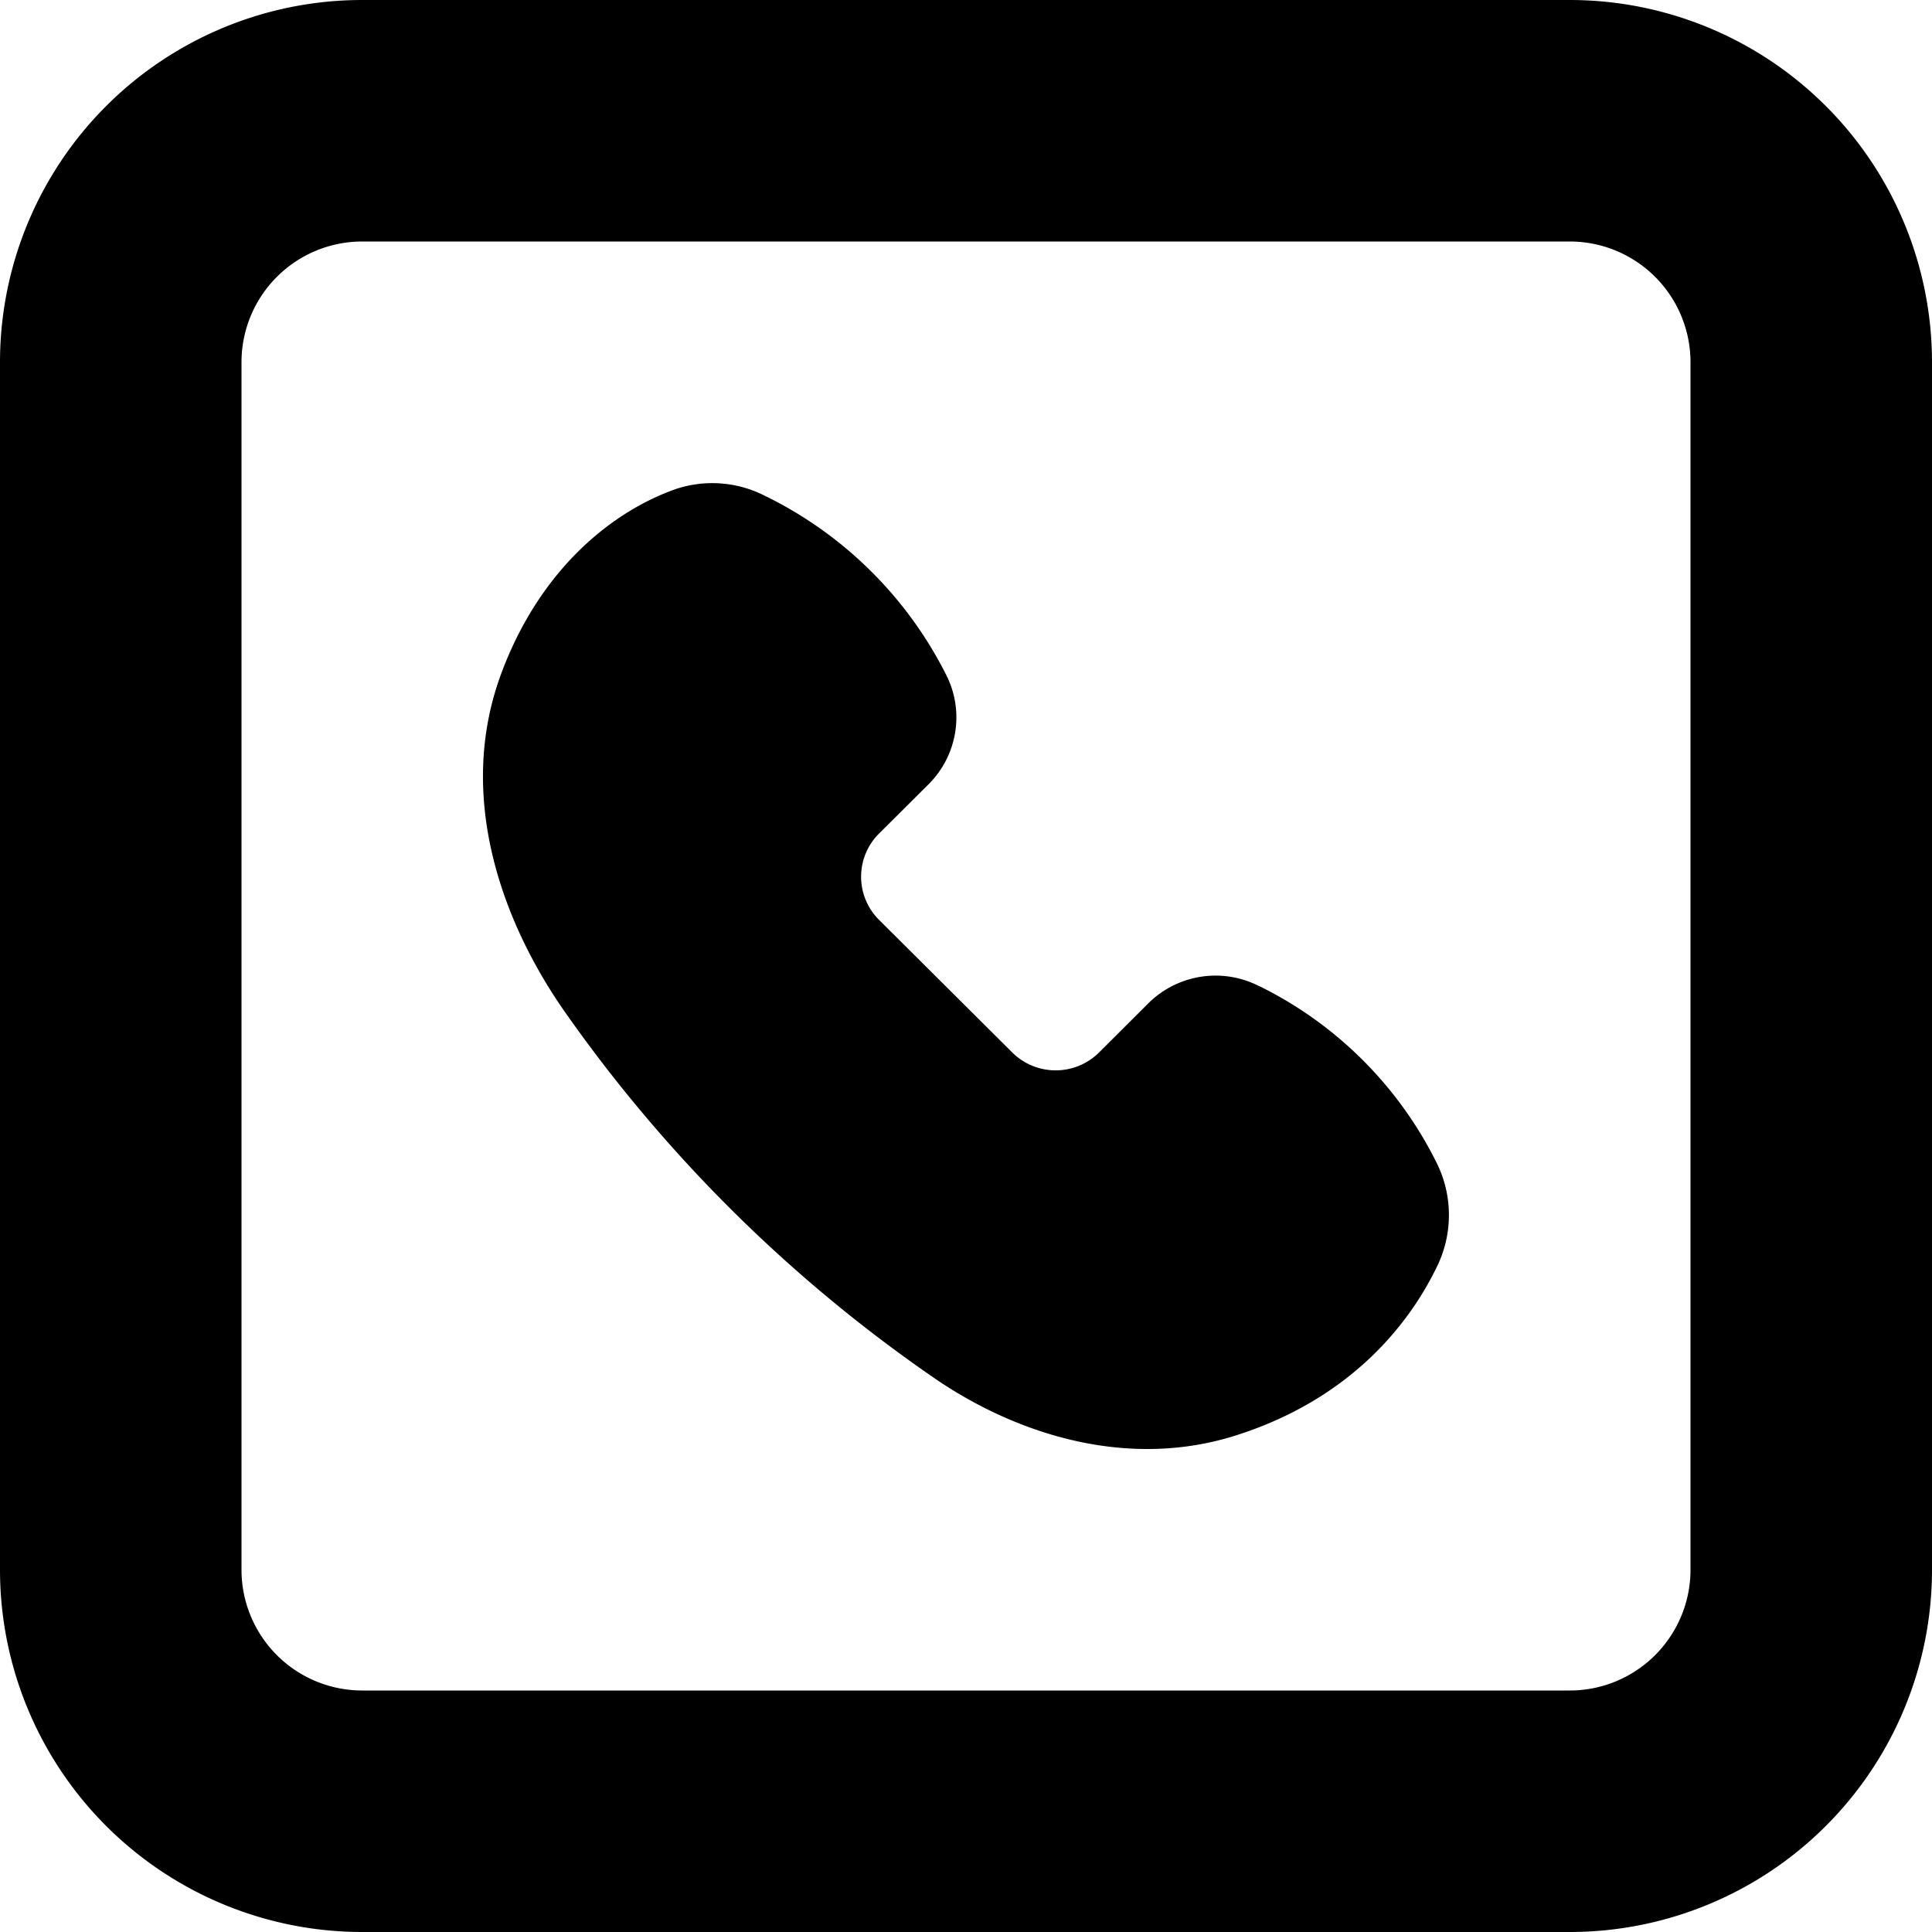
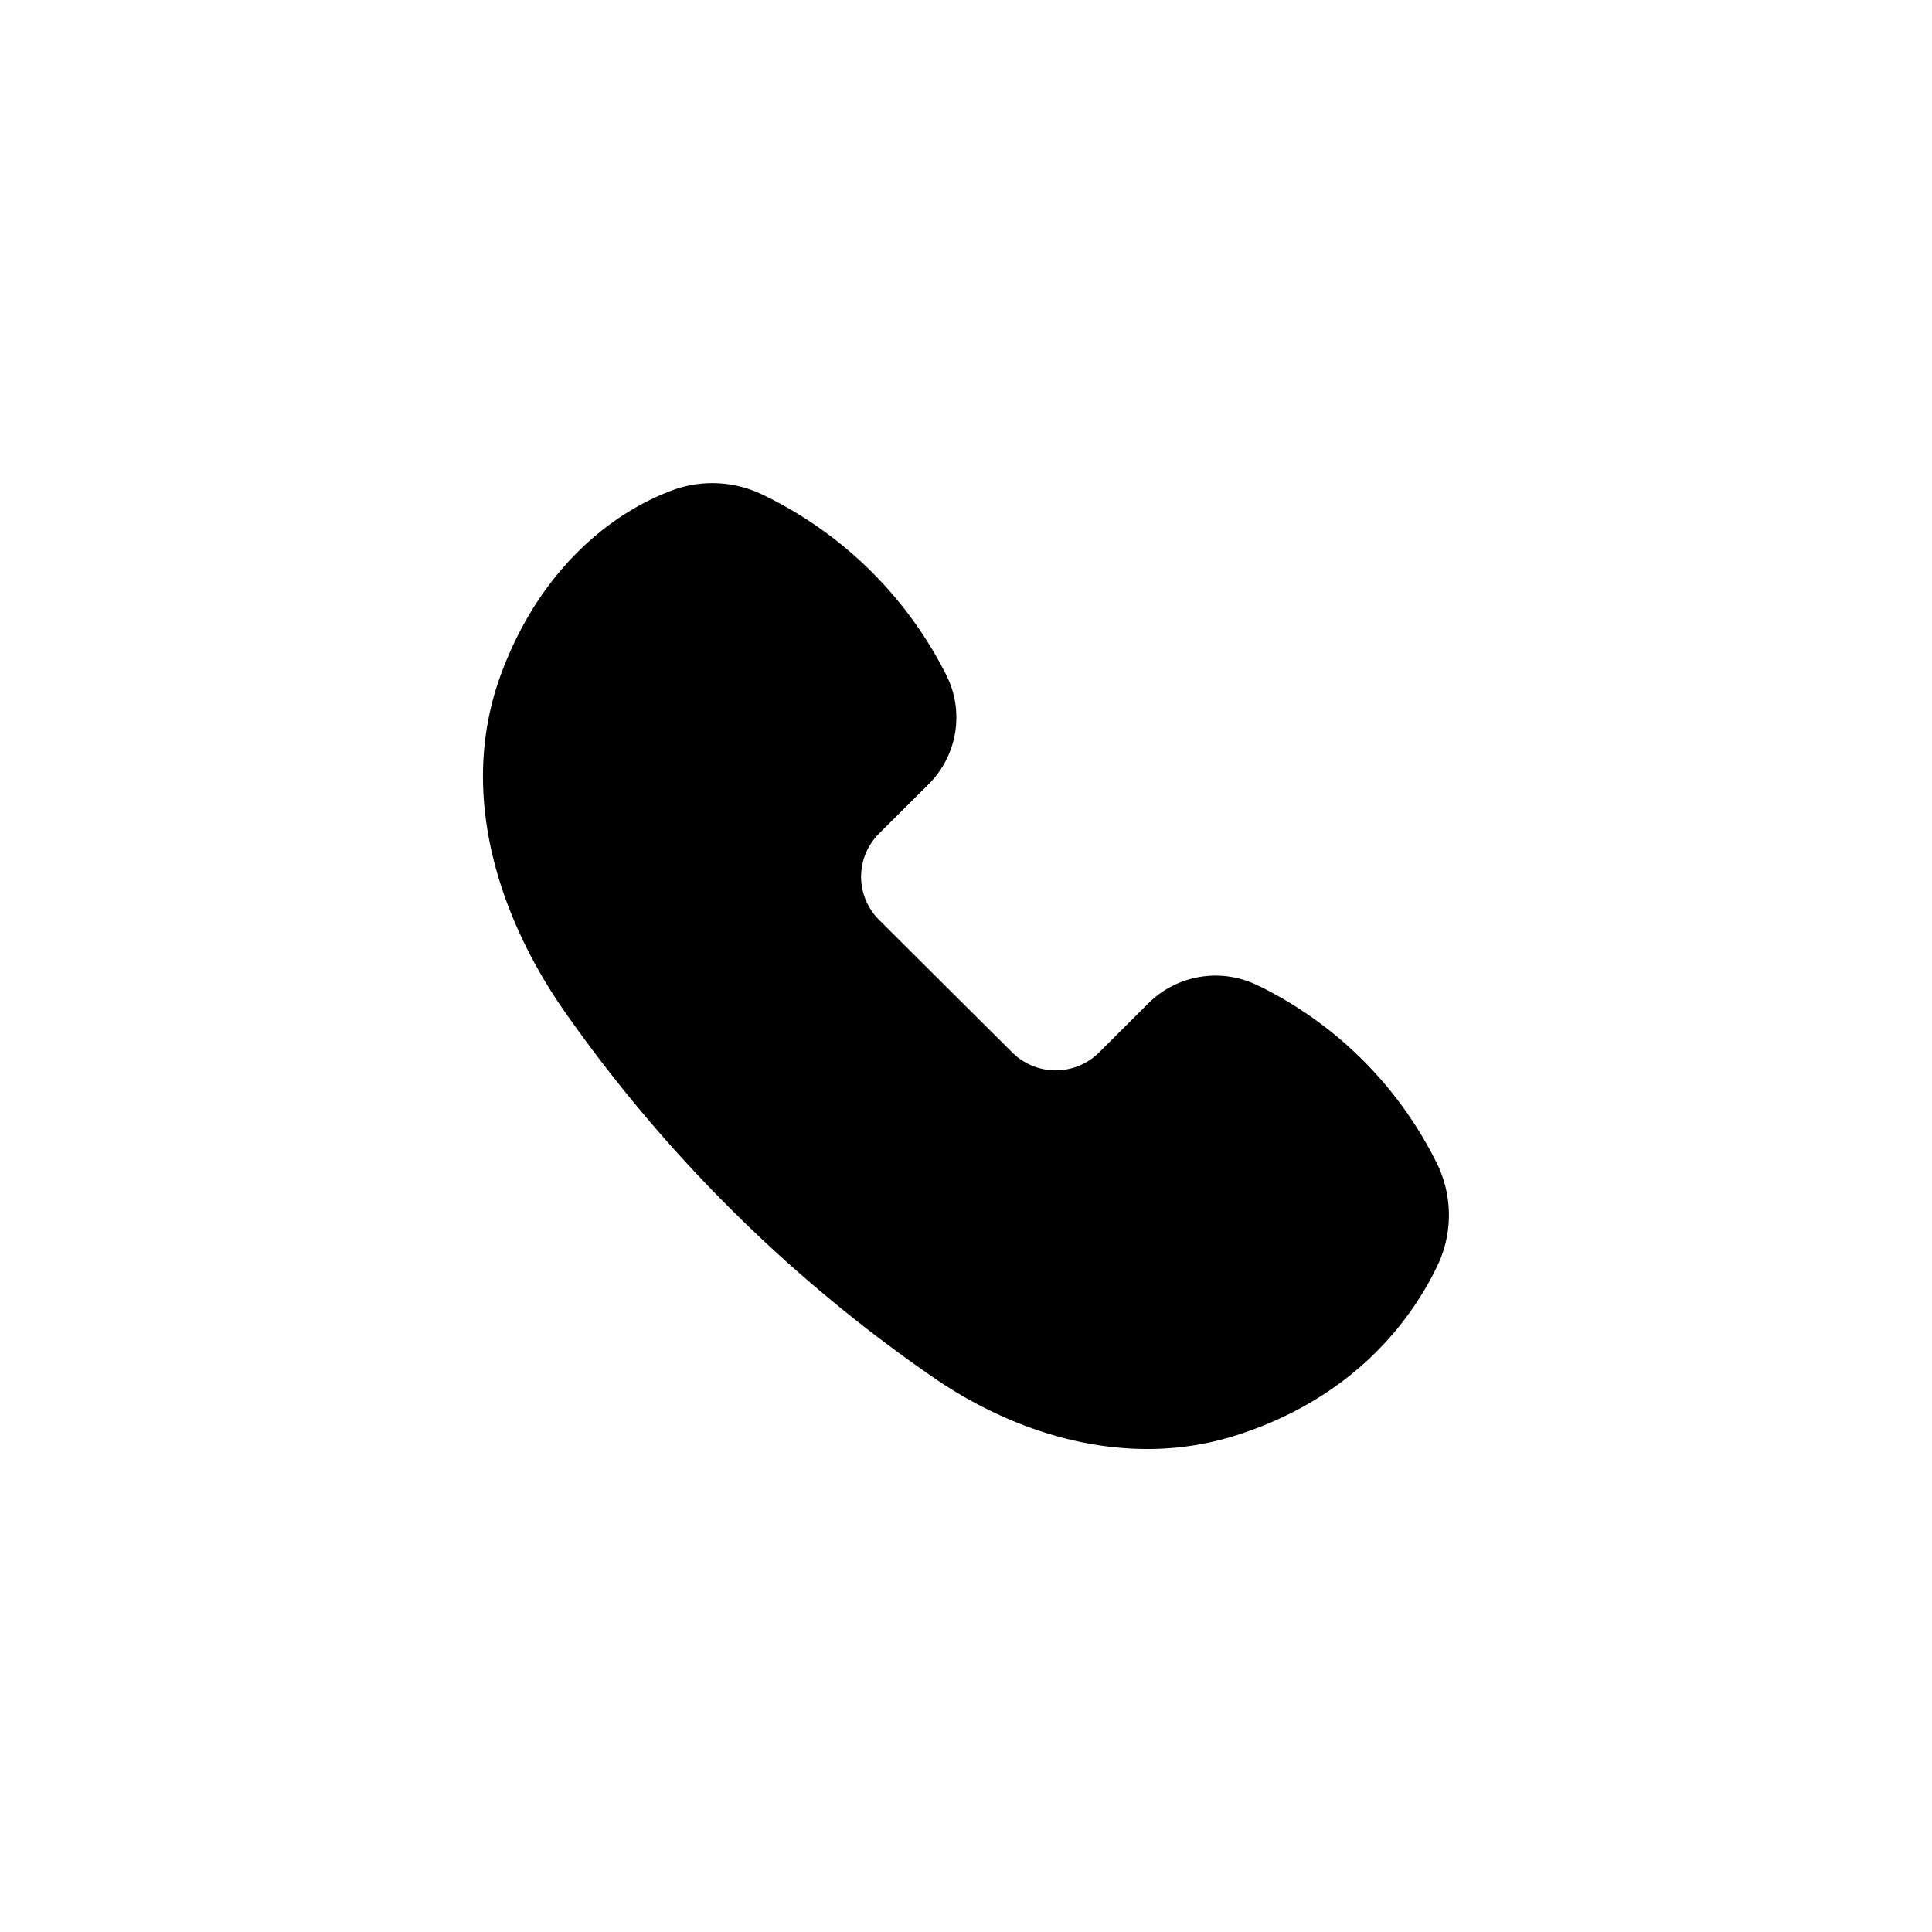
<svg xmlns="http://www.w3.org/2000/svg" fill="none" viewBox="0 0 16 16" class="acv-icon">
  <path fill="currentColor" d="M6.342 4.11a.956.956 0 0 0-.739-.062c-.509.176-1.124.644-1.453 1.533-.372 1.005.001 2.048.53 2.802a12.15 12.15 0 0 0 3.081 3.046c.682.46 1.59.74 2.476.458.958-.305 1.447-.936 1.675-1.422a.971.971 0 0 0-.022-.85 3.23 3.23 0 0 0-1.448-1.442l-.022-.01a.79.79 0 0 0-.91.146l-.408.407a.51.51 0 0 1-.719 0L7.28 7.618a.504.504 0 0 1 0-.715l.409-.407c.24-.239.3-.603.148-.905a3.302 3.302 0 0 0-1.48-1.474l-.015-.007Z" />
-   <path fill="currentColor" fill-rule="evenodd" d="M3 0a3 3 0 0 0-3 3v10a3 3 0 0 0 3 3h10a3 3 0 0 0 3-3V3a3 3 0 0 0-3-3H3ZM2 3a1 1 0 0 1 1-1h10a1 1 0 0 1 1 1v10a1 1 0 0 1-1 1H3a1 1 0 0 1-1-1V3Z" clip-rule="evenodd" />
</svg>